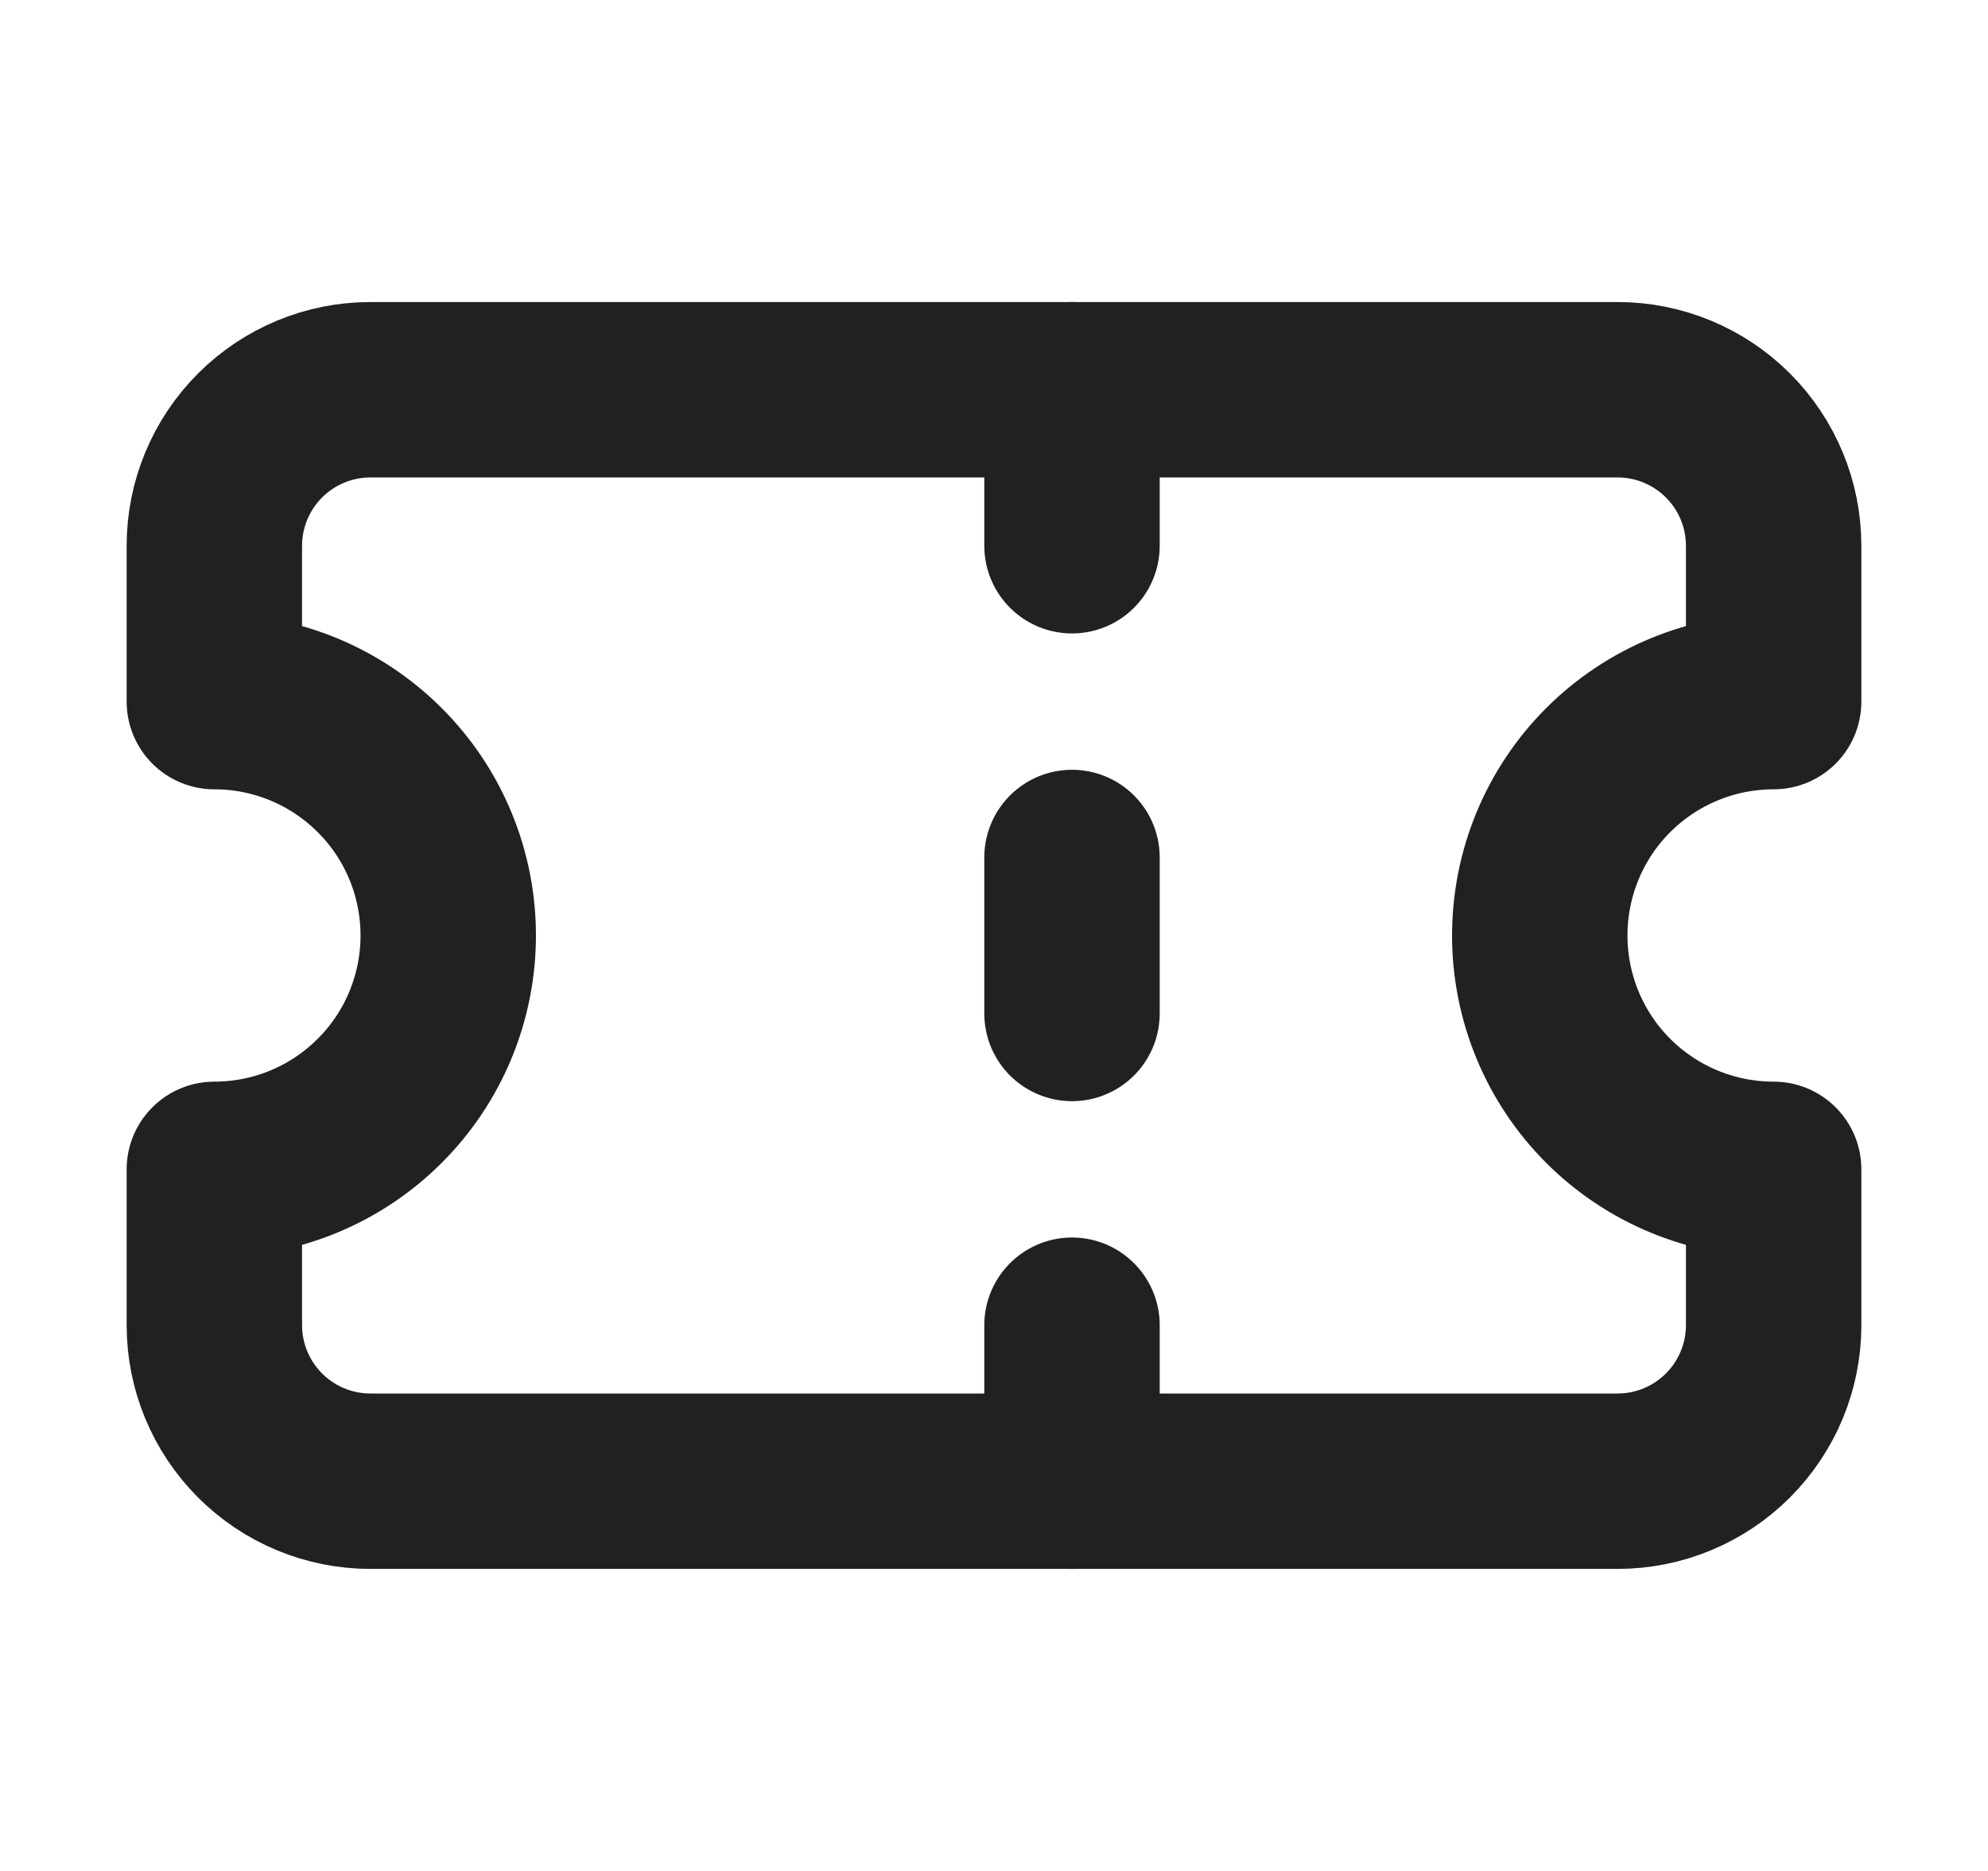
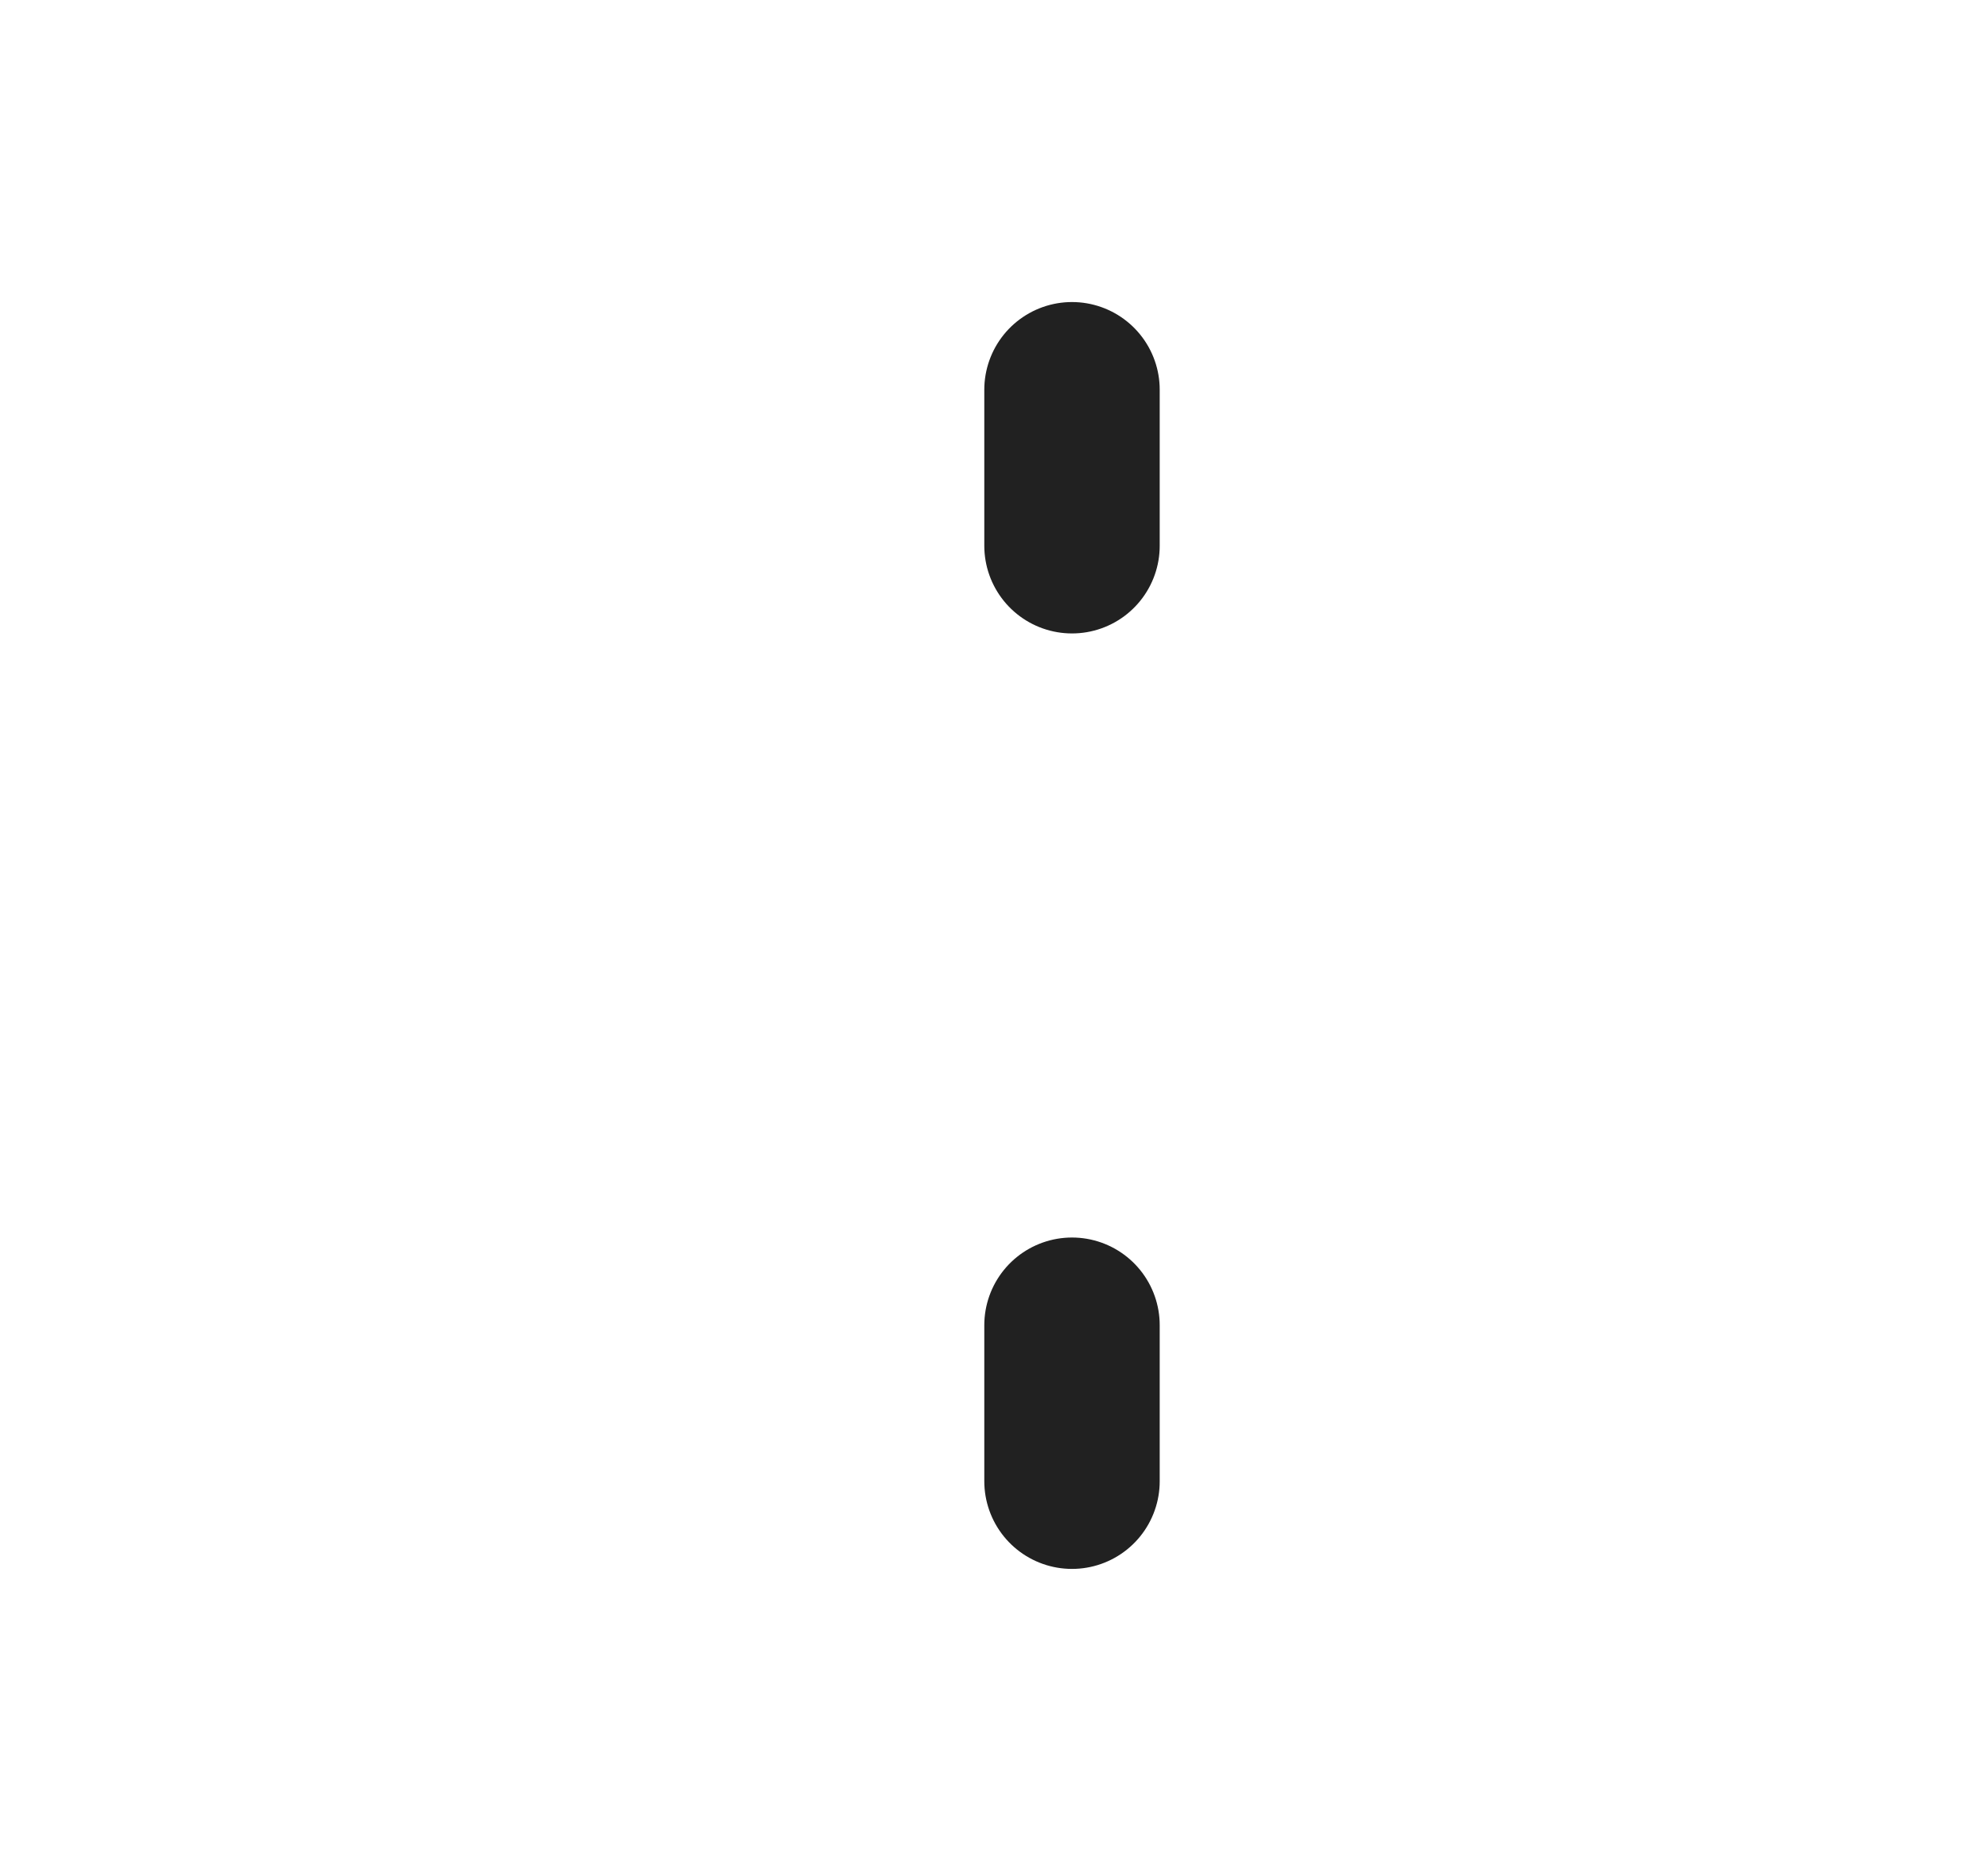
<svg xmlns="http://www.w3.org/2000/svg" width="17" height="16" viewBox="0 0 17 16" fill="none">
-   <path d="M1.833 6C2.364 6 2.872 6.211 3.247 6.586C3.623 6.961 3.833 7.47 3.833 8C3.833 8.53 3.623 9.039 3.247 9.414C2.872 9.789 2.364 10 1.833 10V11.333C1.833 11.687 1.974 12.026 2.224 12.276C2.474 12.526 2.813 12.667 3.167 12.667H13.833C14.187 12.667 14.526 12.526 14.776 12.276C15.026 12.026 15.167 11.687 15.167 11.333V10C14.636 10 14.127 9.789 13.752 9.414C13.377 9.039 13.167 8.53 13.167 8C13.167 7.47 13.377 6.961 13.752 6.586C14.127 6.211 14.636 6 15.167 6V4.667C15.167 4.313 15.026 3.974 14.776 3.724C14.526 3.474 14.187 3.333 13.833 3.333H3.167C2.813 3.333 2.474 3.474 2.224 3.724C1.974 3.974 1.833 4.313 1.833 4.667V6Z" stroke="#212121" stroke-width="1.5" stroke-linecap="round" stroke-linejoin="round" />
  <path d="M9.167 3.333V4.667" stroke="#212121" stroke-width="1.5" stroke-linecap="round" stroke-linejoin="round" />
  <path d="M9.167 11.333V12.667" stroke="#212121" stroke-width="1.5" stroke-linecap="round" stroke-linejoin="round" />
-   <path d="M9.167 7.333V8.667" stroke="#212121" stroke-width="1.5" stroke-linecap="round" stroke-linejoin="round" />
</svg>